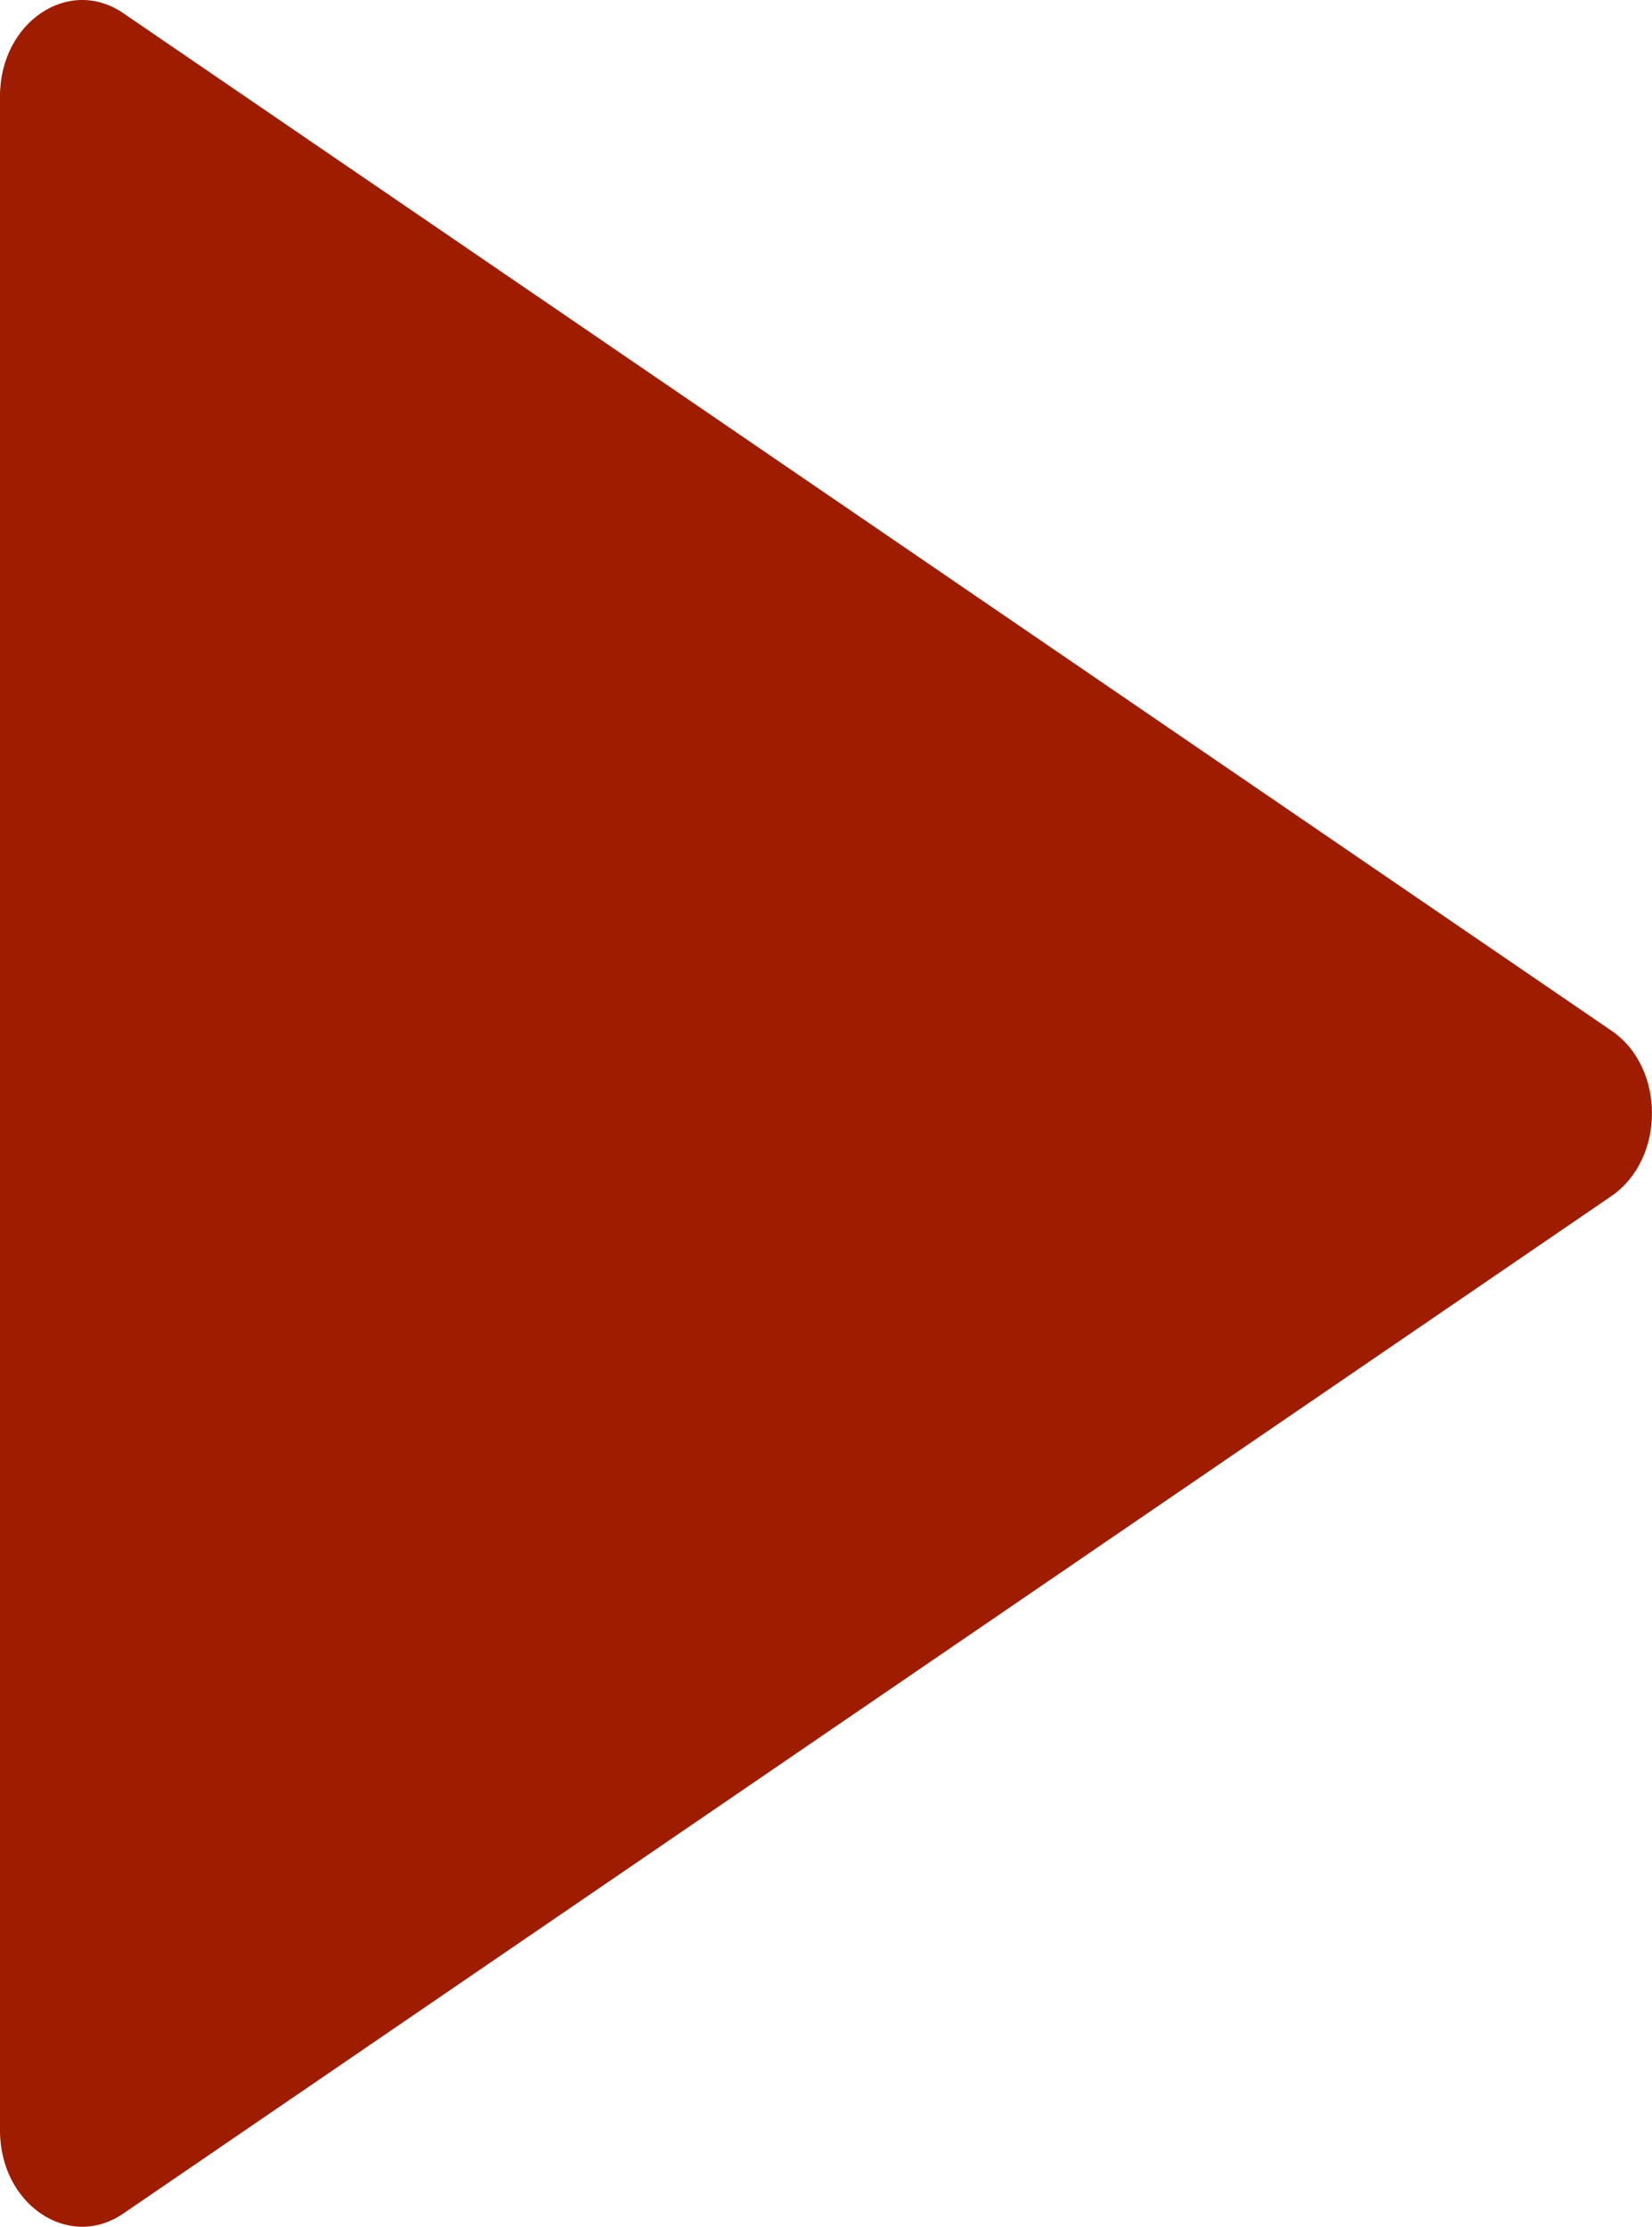
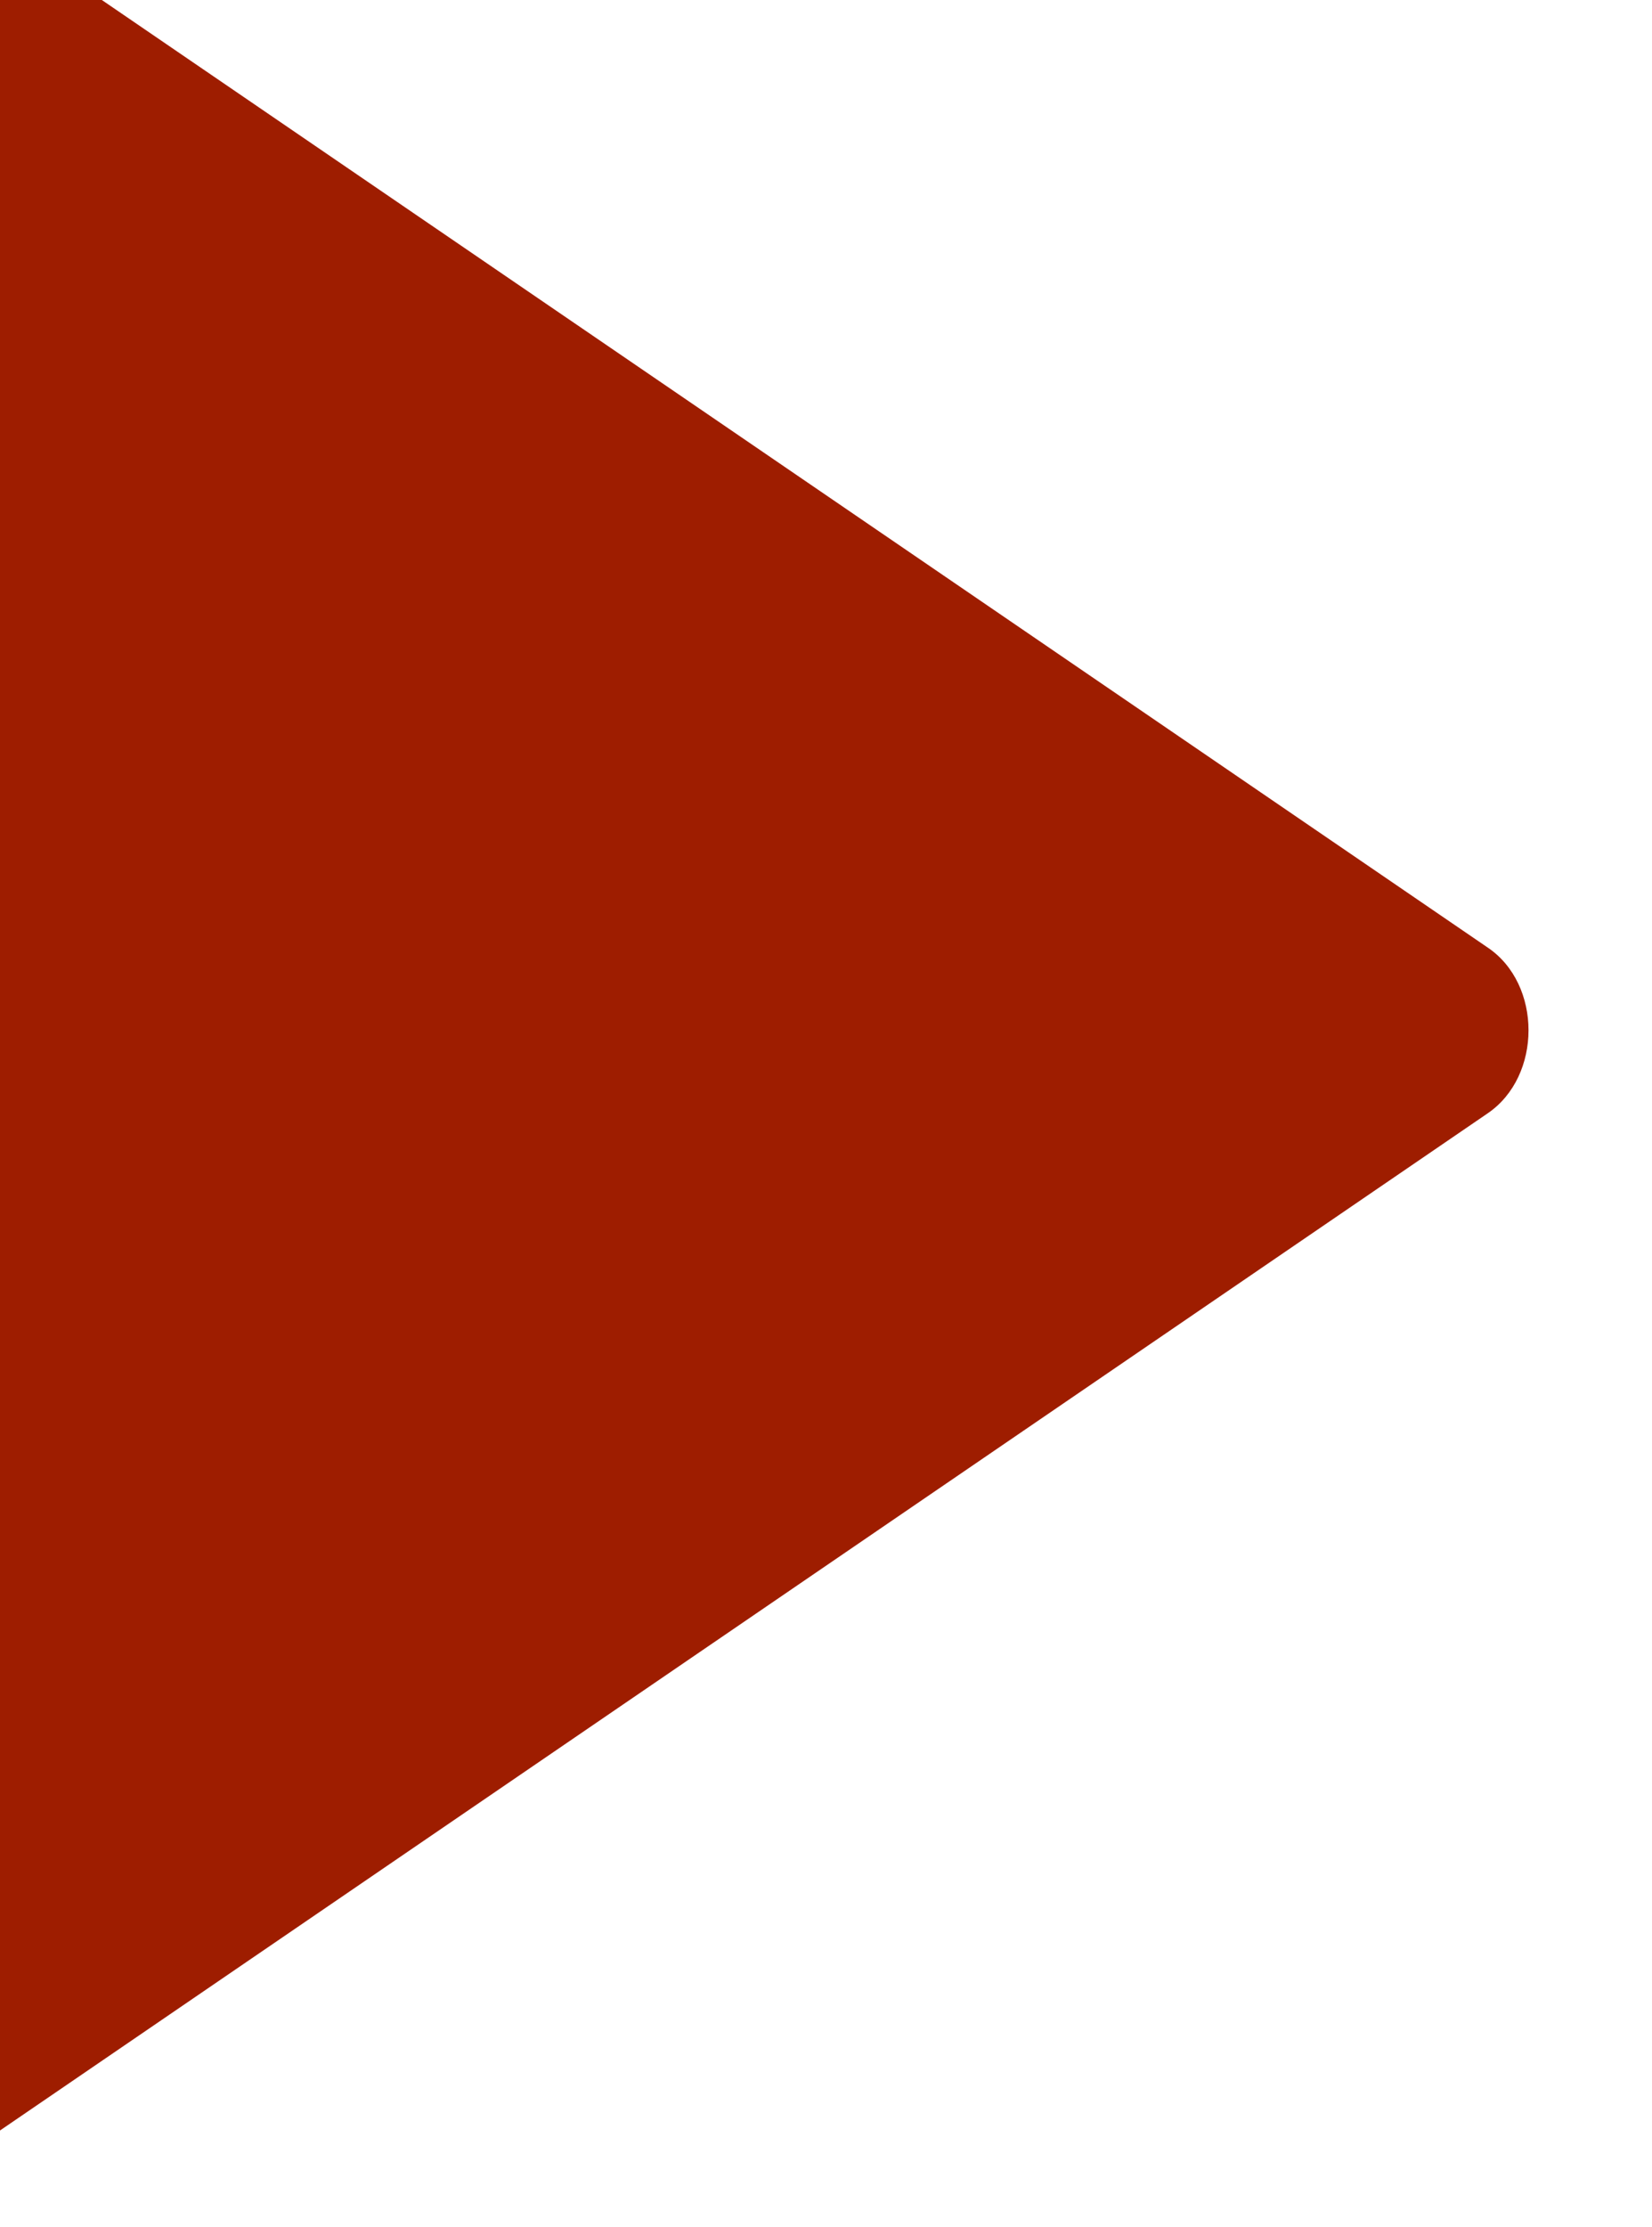
<svg xmlns="http://www.w3.org/2000/svg" xmlns:xlink="http://www.w3.org/1999/xlink" width="37.868" height="51.01">
  <use xlink:href="#A" x="-92.98" fill="#9e1d00" y="-37.261" />
  <defs>
-     <path id="A" d="M92.98 39.486v46.58c0 1.7 1.58 2.76 2.83 1.9l34.1-23.3c1.25-.85 1.25-2.96 0-3.8l-34.1-23.3c-1.25-.86-2.83.2-2.83 1.9z" />
+     <path id="A" d="M92.98 39.486v46.58l34.1-23.3c1.25-.85 1.25-2.96 0-3.8l-34.1-23.3c-1.25-.86-2.83.2-2.83 1.9z" />
  </defs>
</svg>